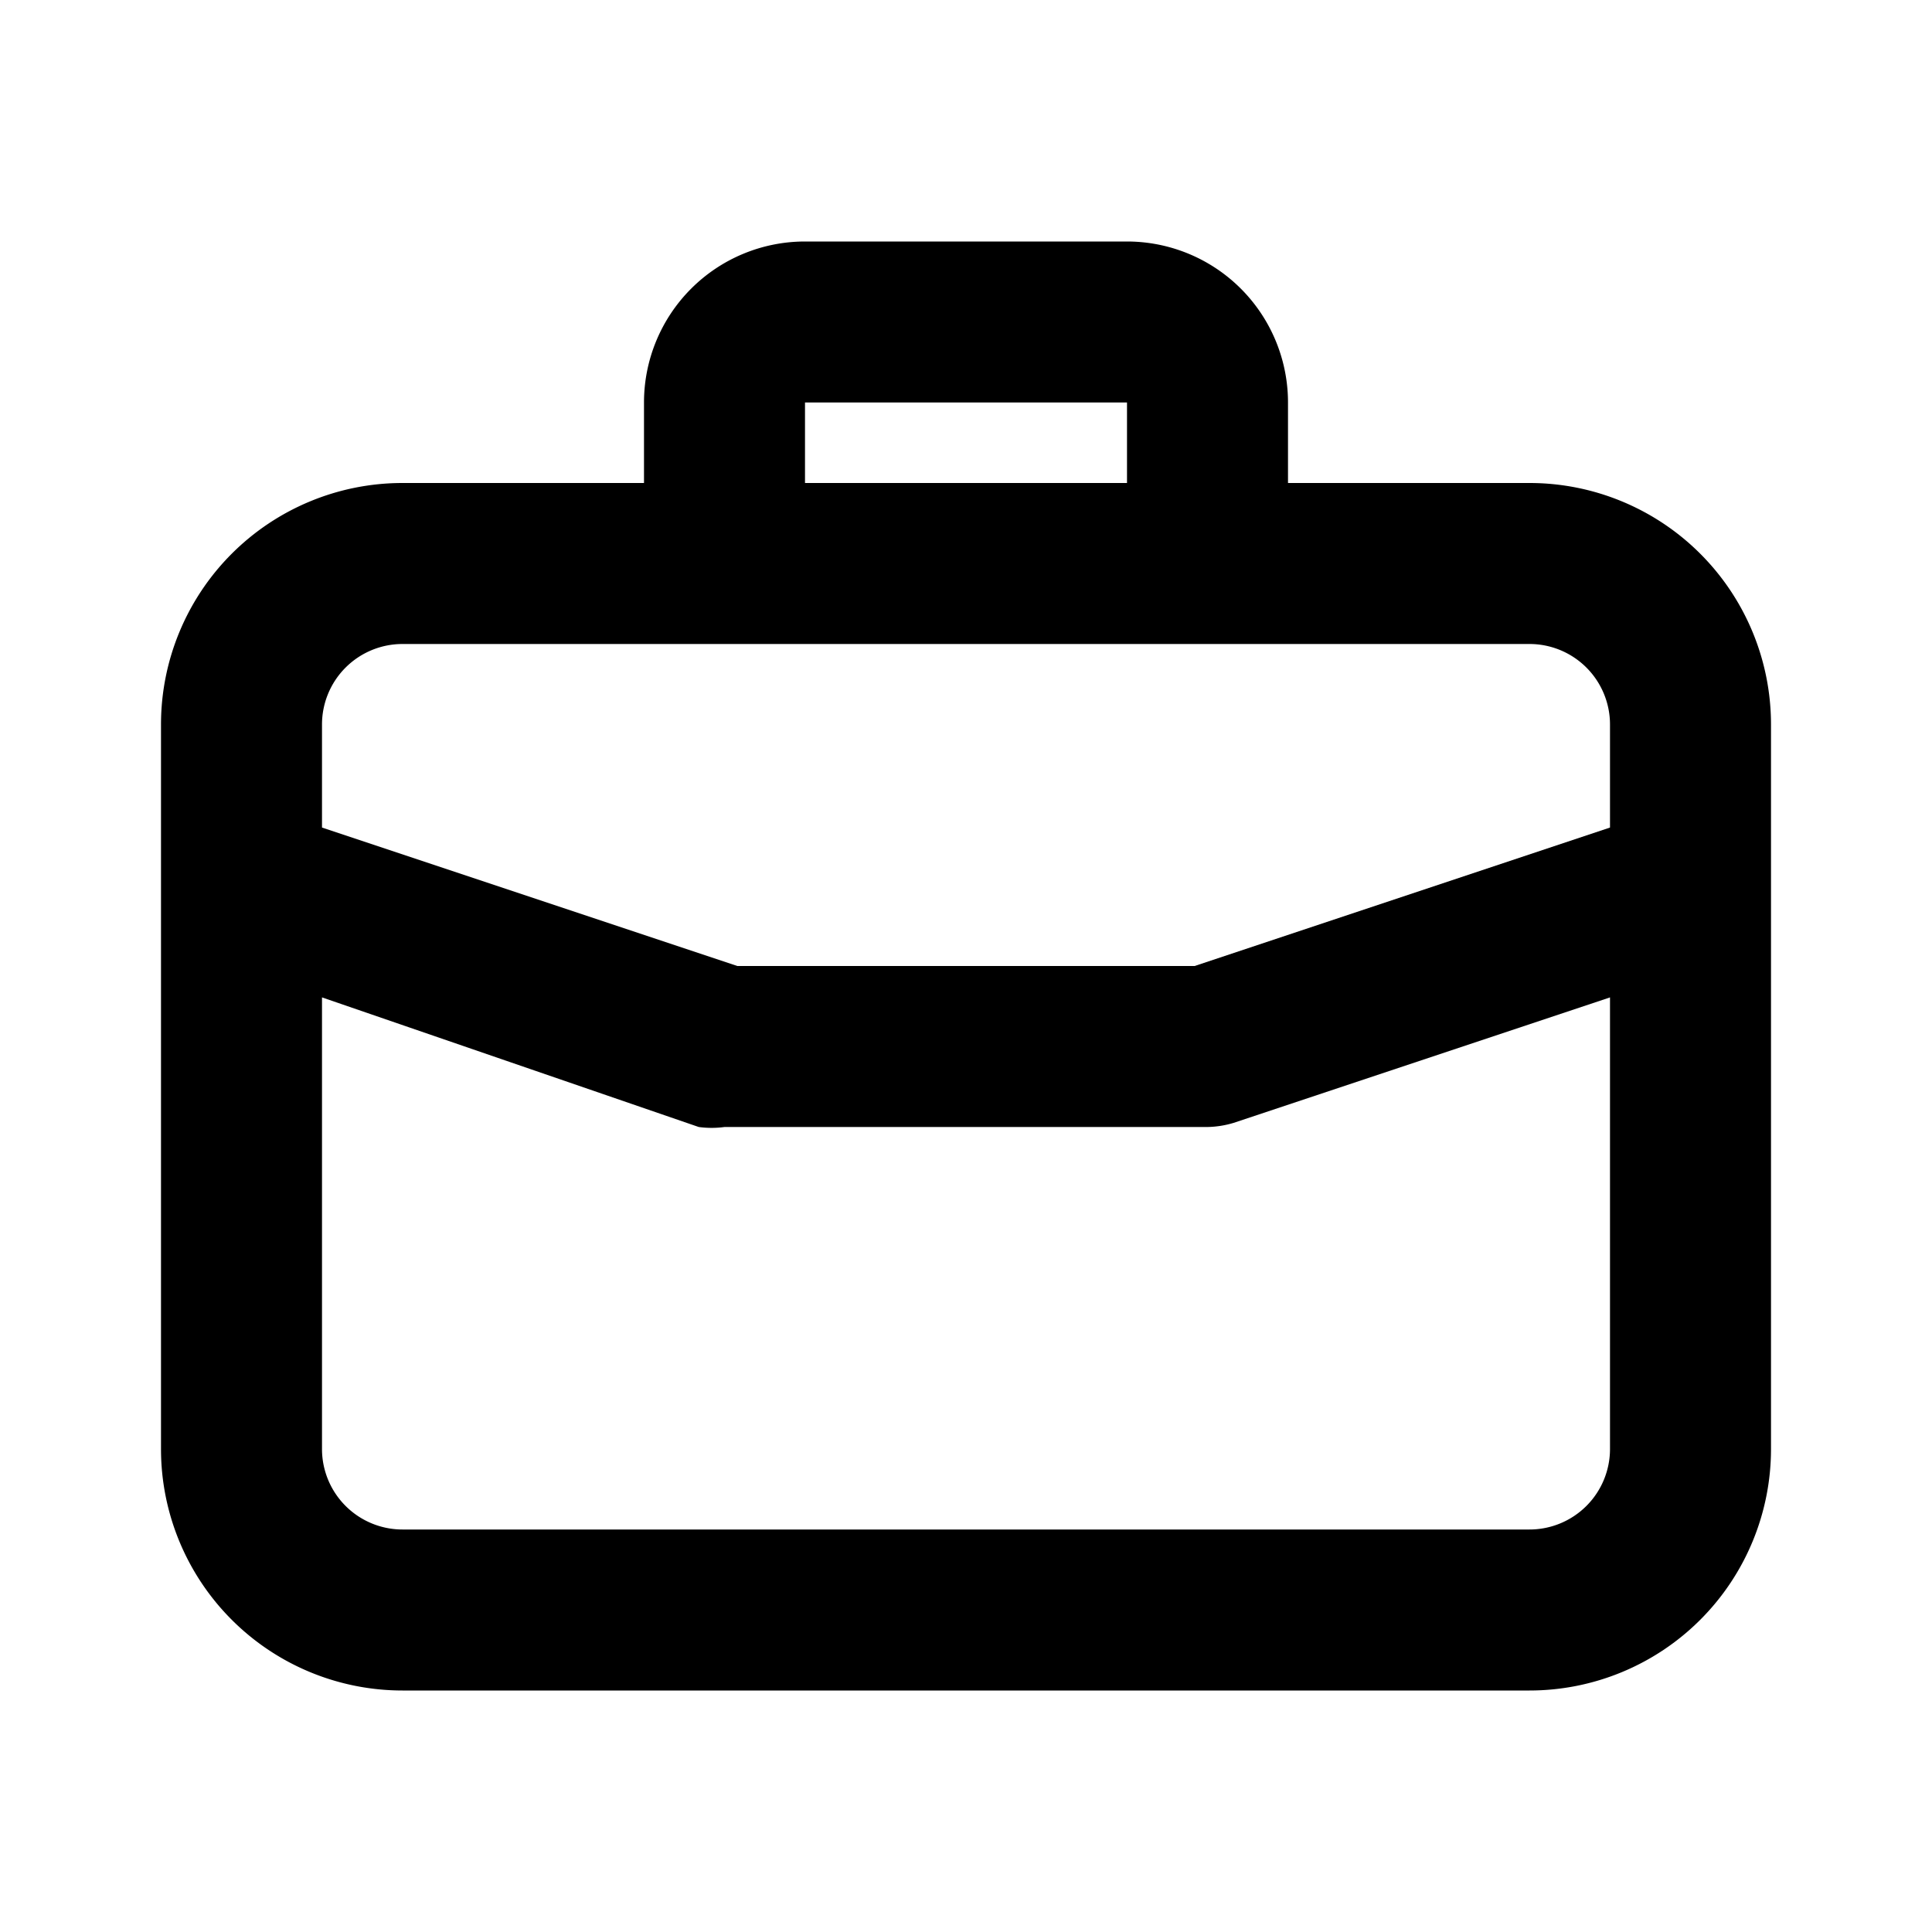
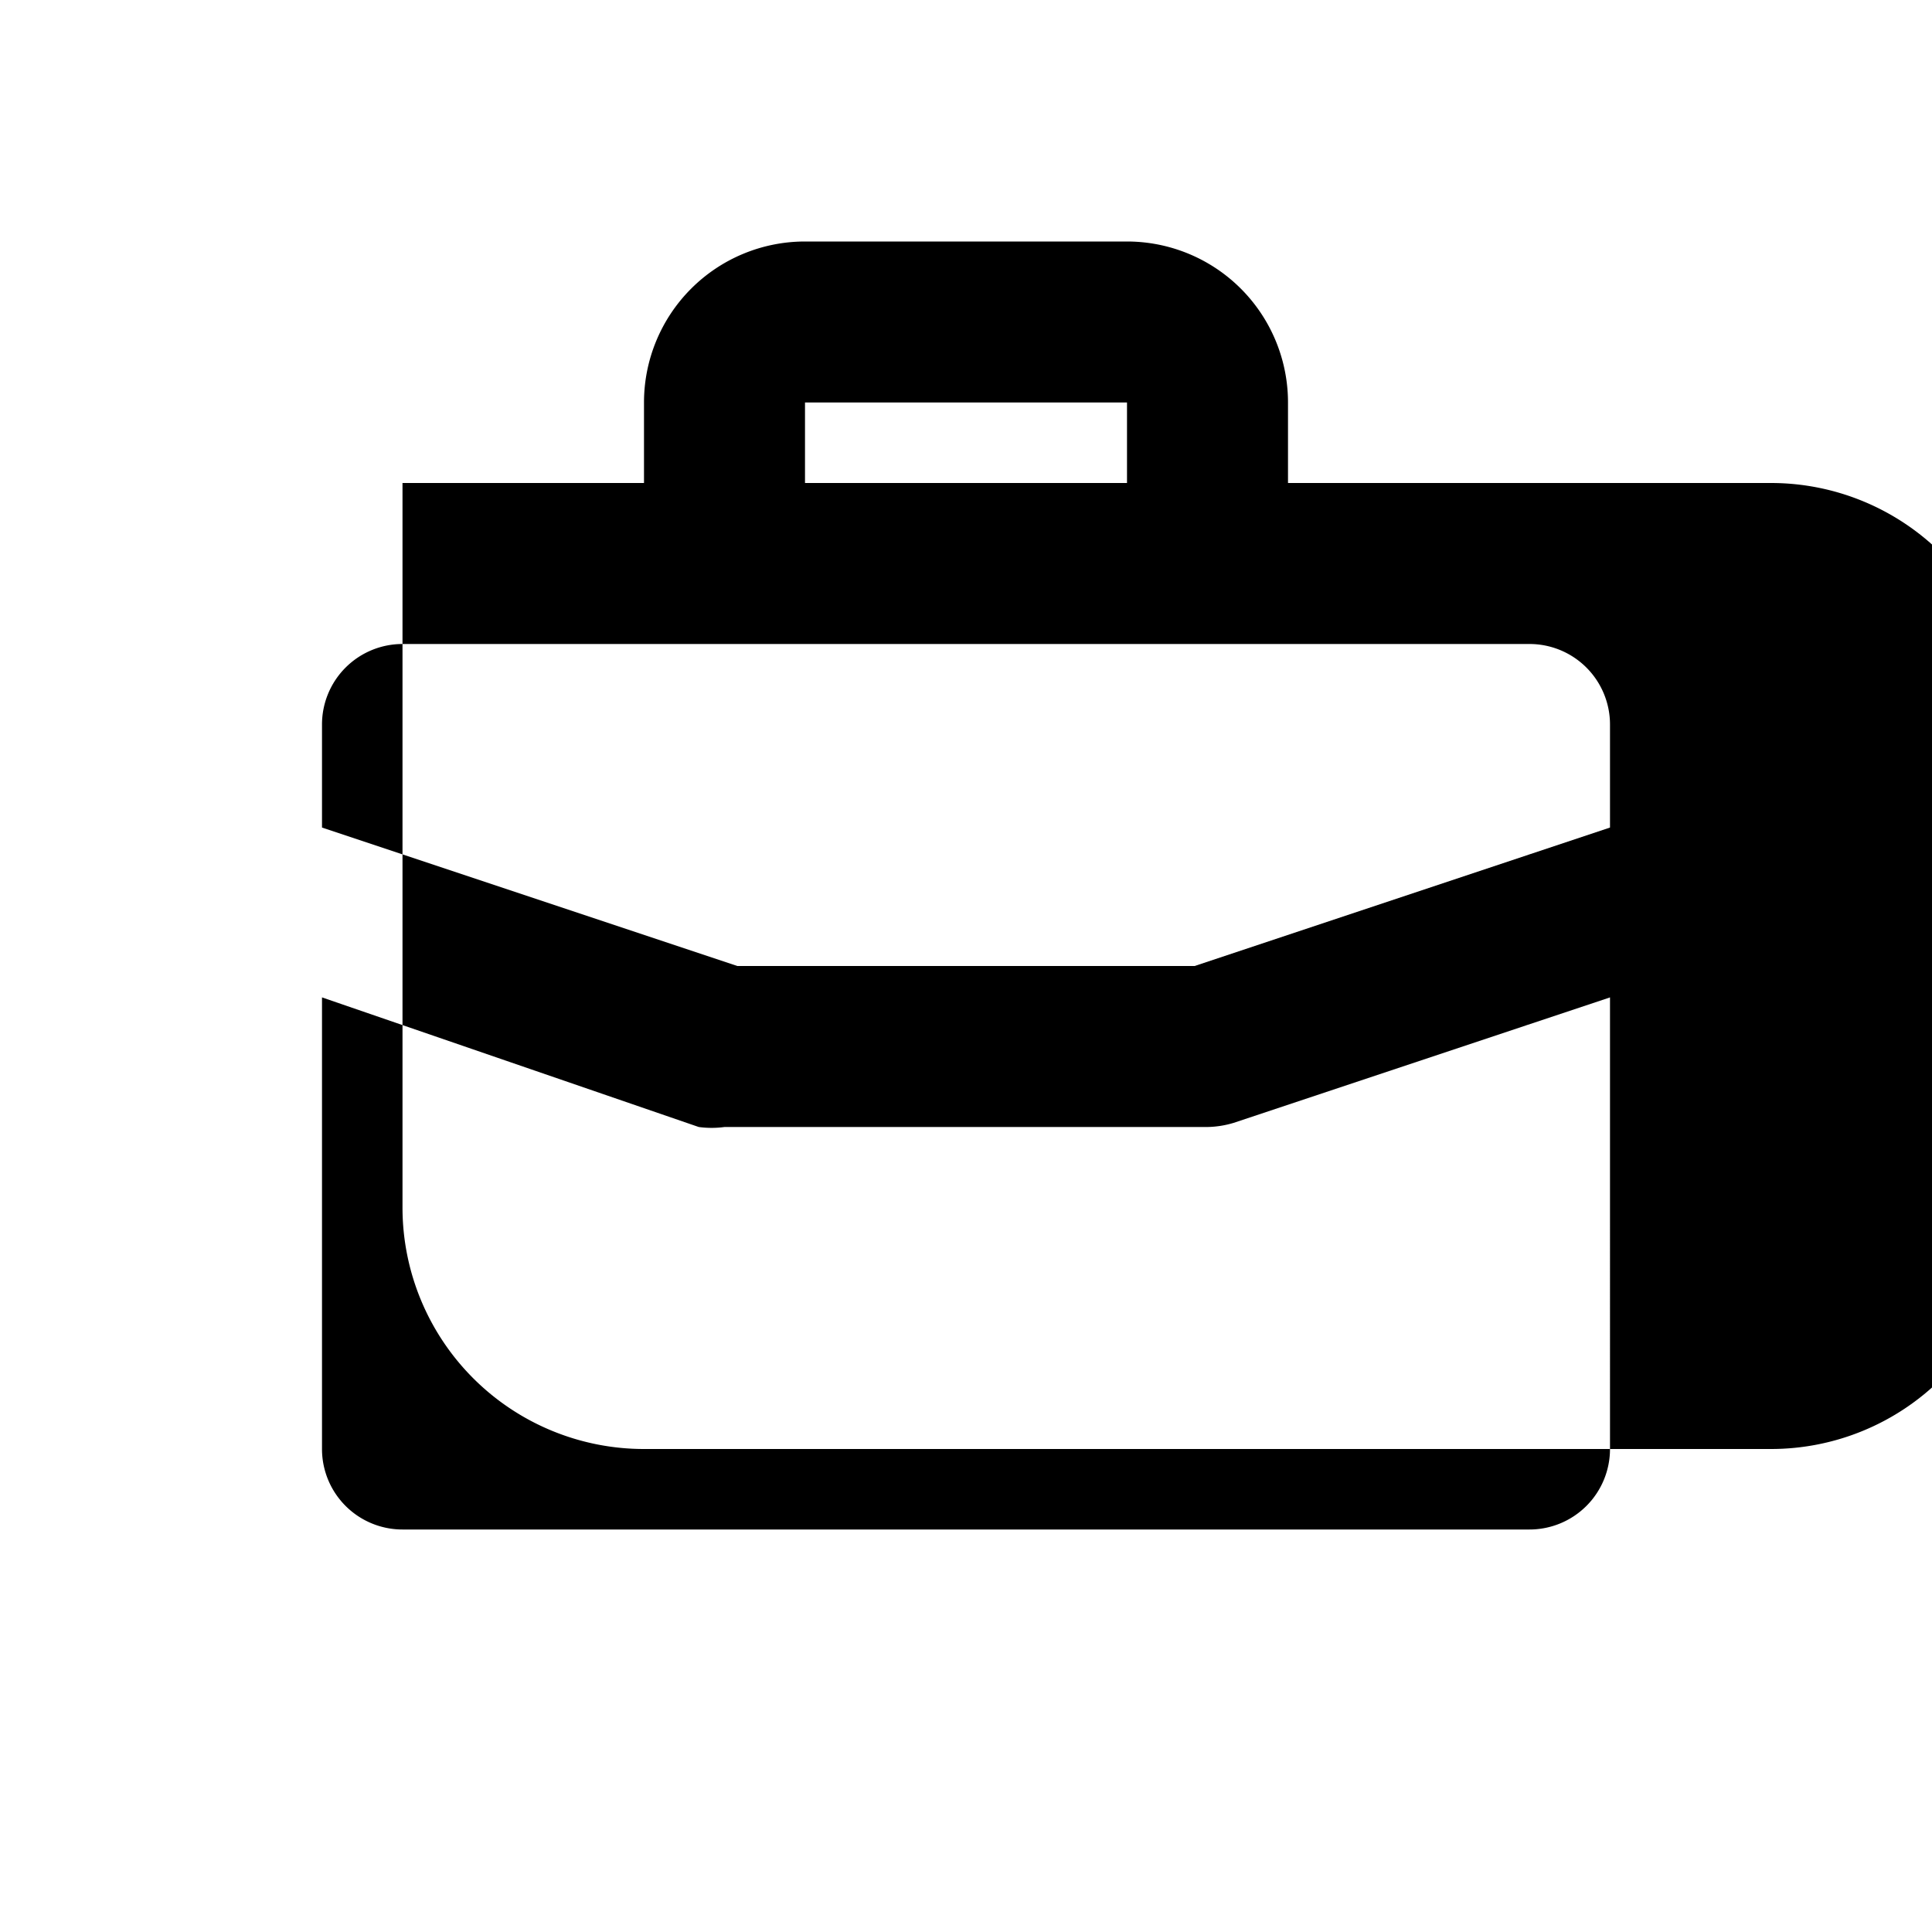
<svg xmlns="http://www.w3.org/2000/svg" viewBox="0 0 24 24">
-   <path d="M19 6h-3V5a2 2 0 00-2-2h-4a2 2 0 00-2 2v1H5a3 3 0 00-3 3v9a3 3 0 003 3h14a3 3 0 003-3V9a3 3 0 00-3-3zm-9-1h4v1h-4zm10 13a1 1 0 01-1 1H5a1 1 0 01-1-1v-5.61L8.68 14A1.19 1.19 0 009 14h6a1.19 1.19 0 00.32-.05L20 12.39zm0-7.72L14.84 12H9.16L4 10.28V9a1 1 0 011-1h14a1 1 0 011 1z" />
+   <path d="M19 6h-3V5a2 2 0 00-2-2h-4a2 2 0 00-2 2v1H5v9a3 3 0 003 3h14a3 3 0 003-3V9a3 3 0 00-3-3zm-9-1h4v1h-4zm10 13a1 1 0 01-1 1H5a1 1 0 01-1-1v-5.61L8.68 14A1.19 1.19 0 009 14h6a1.19 1.19 0 00.32-.05L20 12.39zm0-7.72L14.84 12H9.16L4 10.28V9a1 1 0 011-1h14a1 1 0 011 1z" />
</svg>